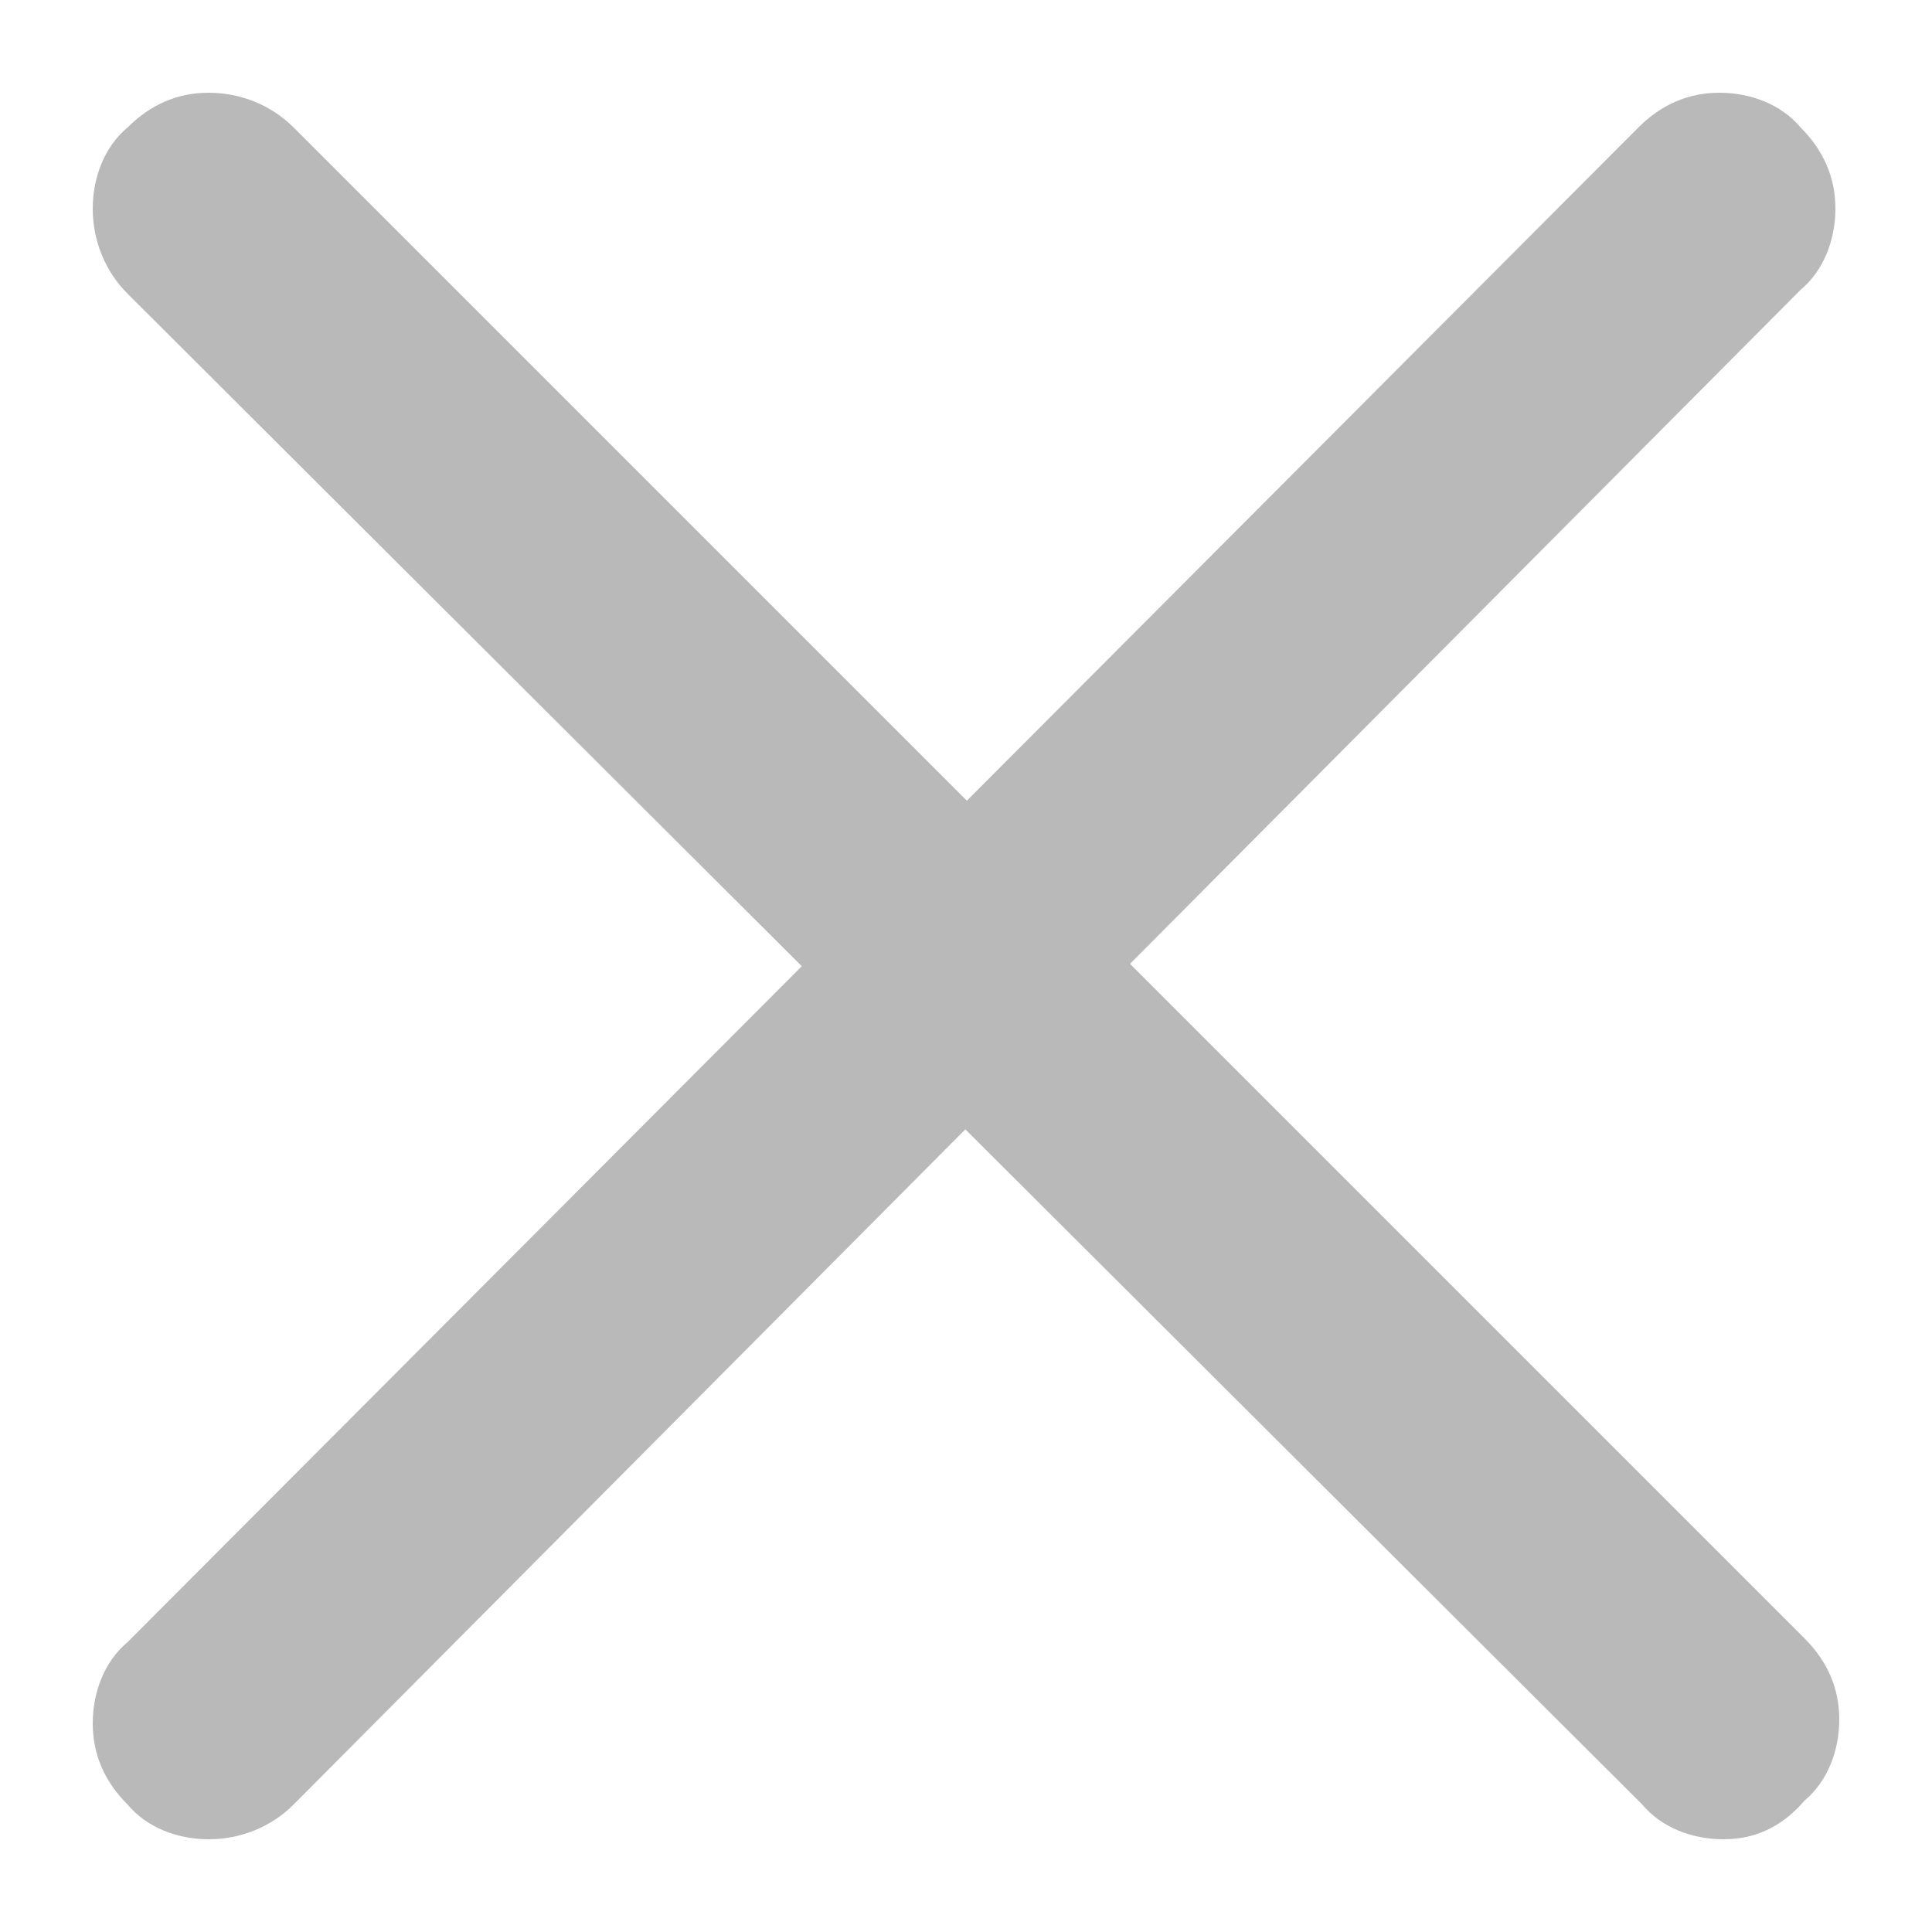
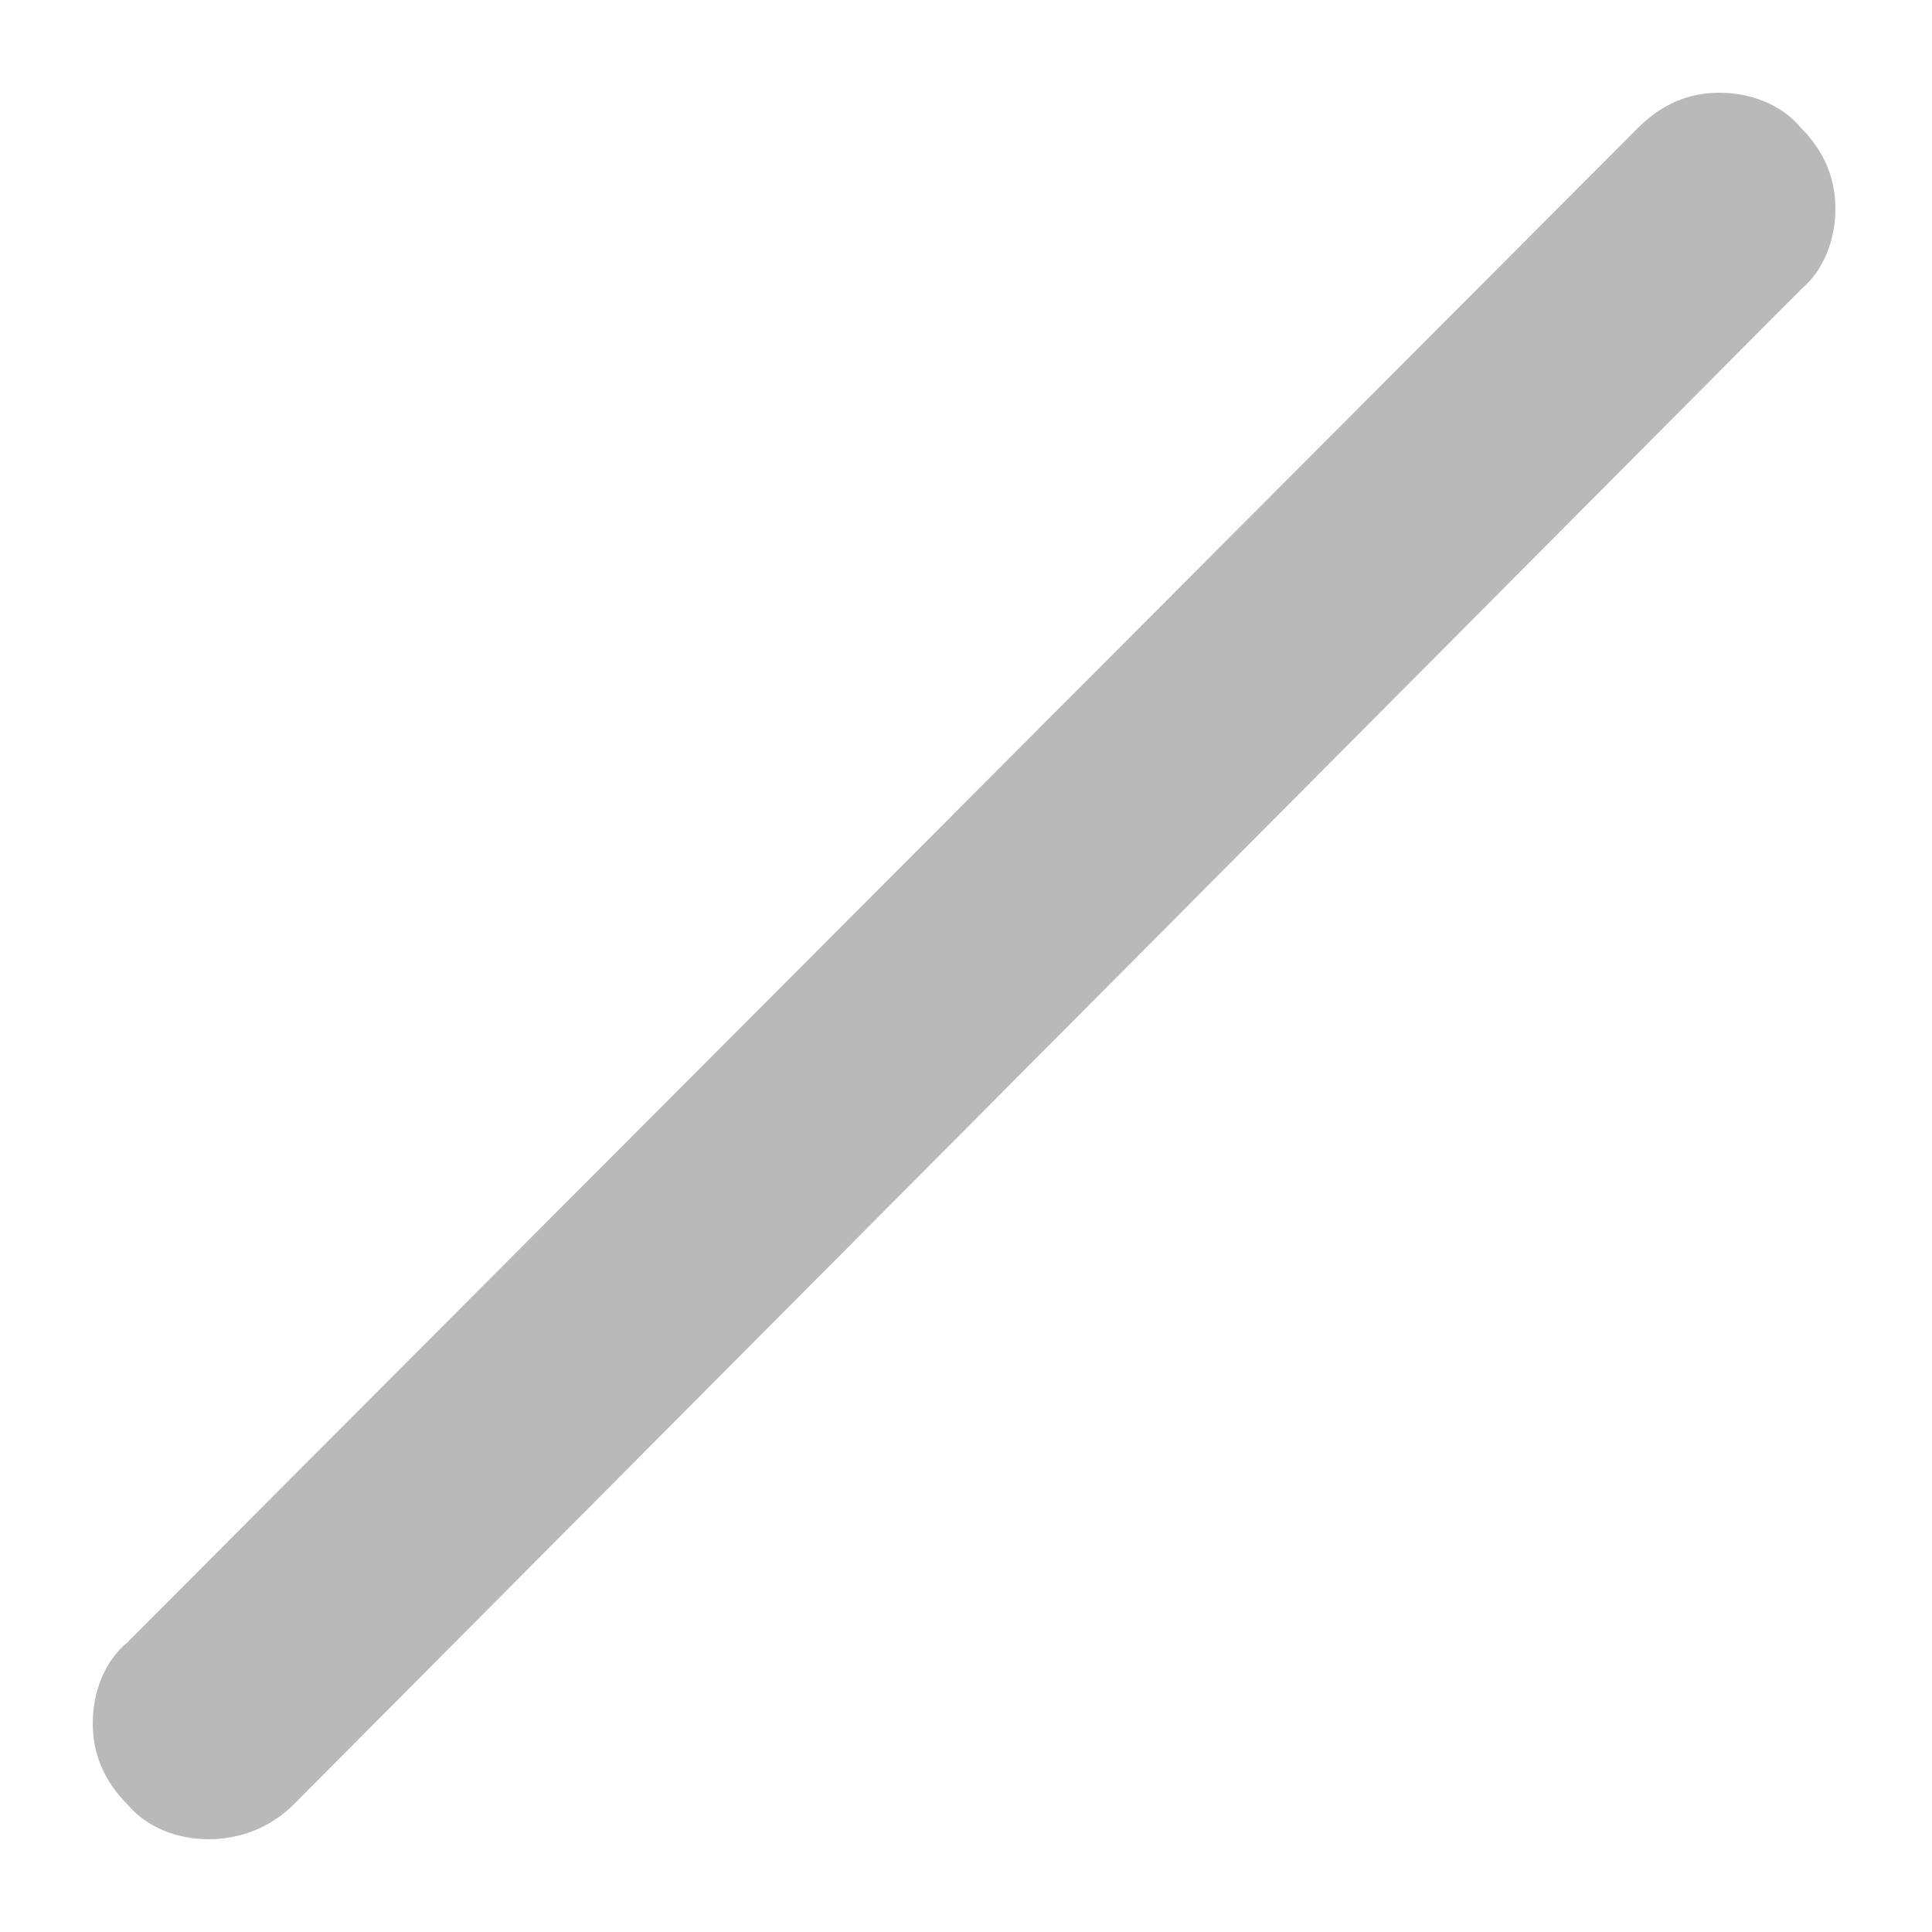
<svg xmlns="http://www.w3.org/2000/svg" version="1.1" id="圖層_1" focusable="false" x="0px" y="0px" viewBox="0 0 50 50" style="enable-background:new 0 0 50 50;" xml:space="preserve">
  <style type="text/css">
	.st0{fill:#B9B9B9;}
</style>
  <g>
-     <path class="st0" d="M44.6,47.6c-0.8,0-1.6-0.3-2.1-0.9L3.3,7.6C2.7,7,2.4,6.2,2.4,5.4s0.3-1.6,0.9-2.1c0.6-0.6,1.3-0.9,2.1-0.9   S7,2.7,7.6,3.3l39.1,39.1c0.6,0.6,0.9,1.3,0.9,2.1s-0.3,1.6-0.9,2.1C46.1,47.3,45.4,47.6,44.6,47.6z" />
    <path class="st0" d="M5.4,47.6c-0.8,0-1.6-0.3-2.1-0.9c-0.6-0.6-0.9-1.3-0.9-2.1s0.3-1.6,0.9-2.1L42.4,3.3c0.6-0.6,1.3-0.9,2.1-0.9   s1.6,0.3,2.1,0.9c0.6,0.6,0.9,1.3,0.9,2.1S47.2,7,46.6,7.5l-39,39.2C7,47.3,6.2,47.6,5.4,47.6z" />
  </g>
</svg>